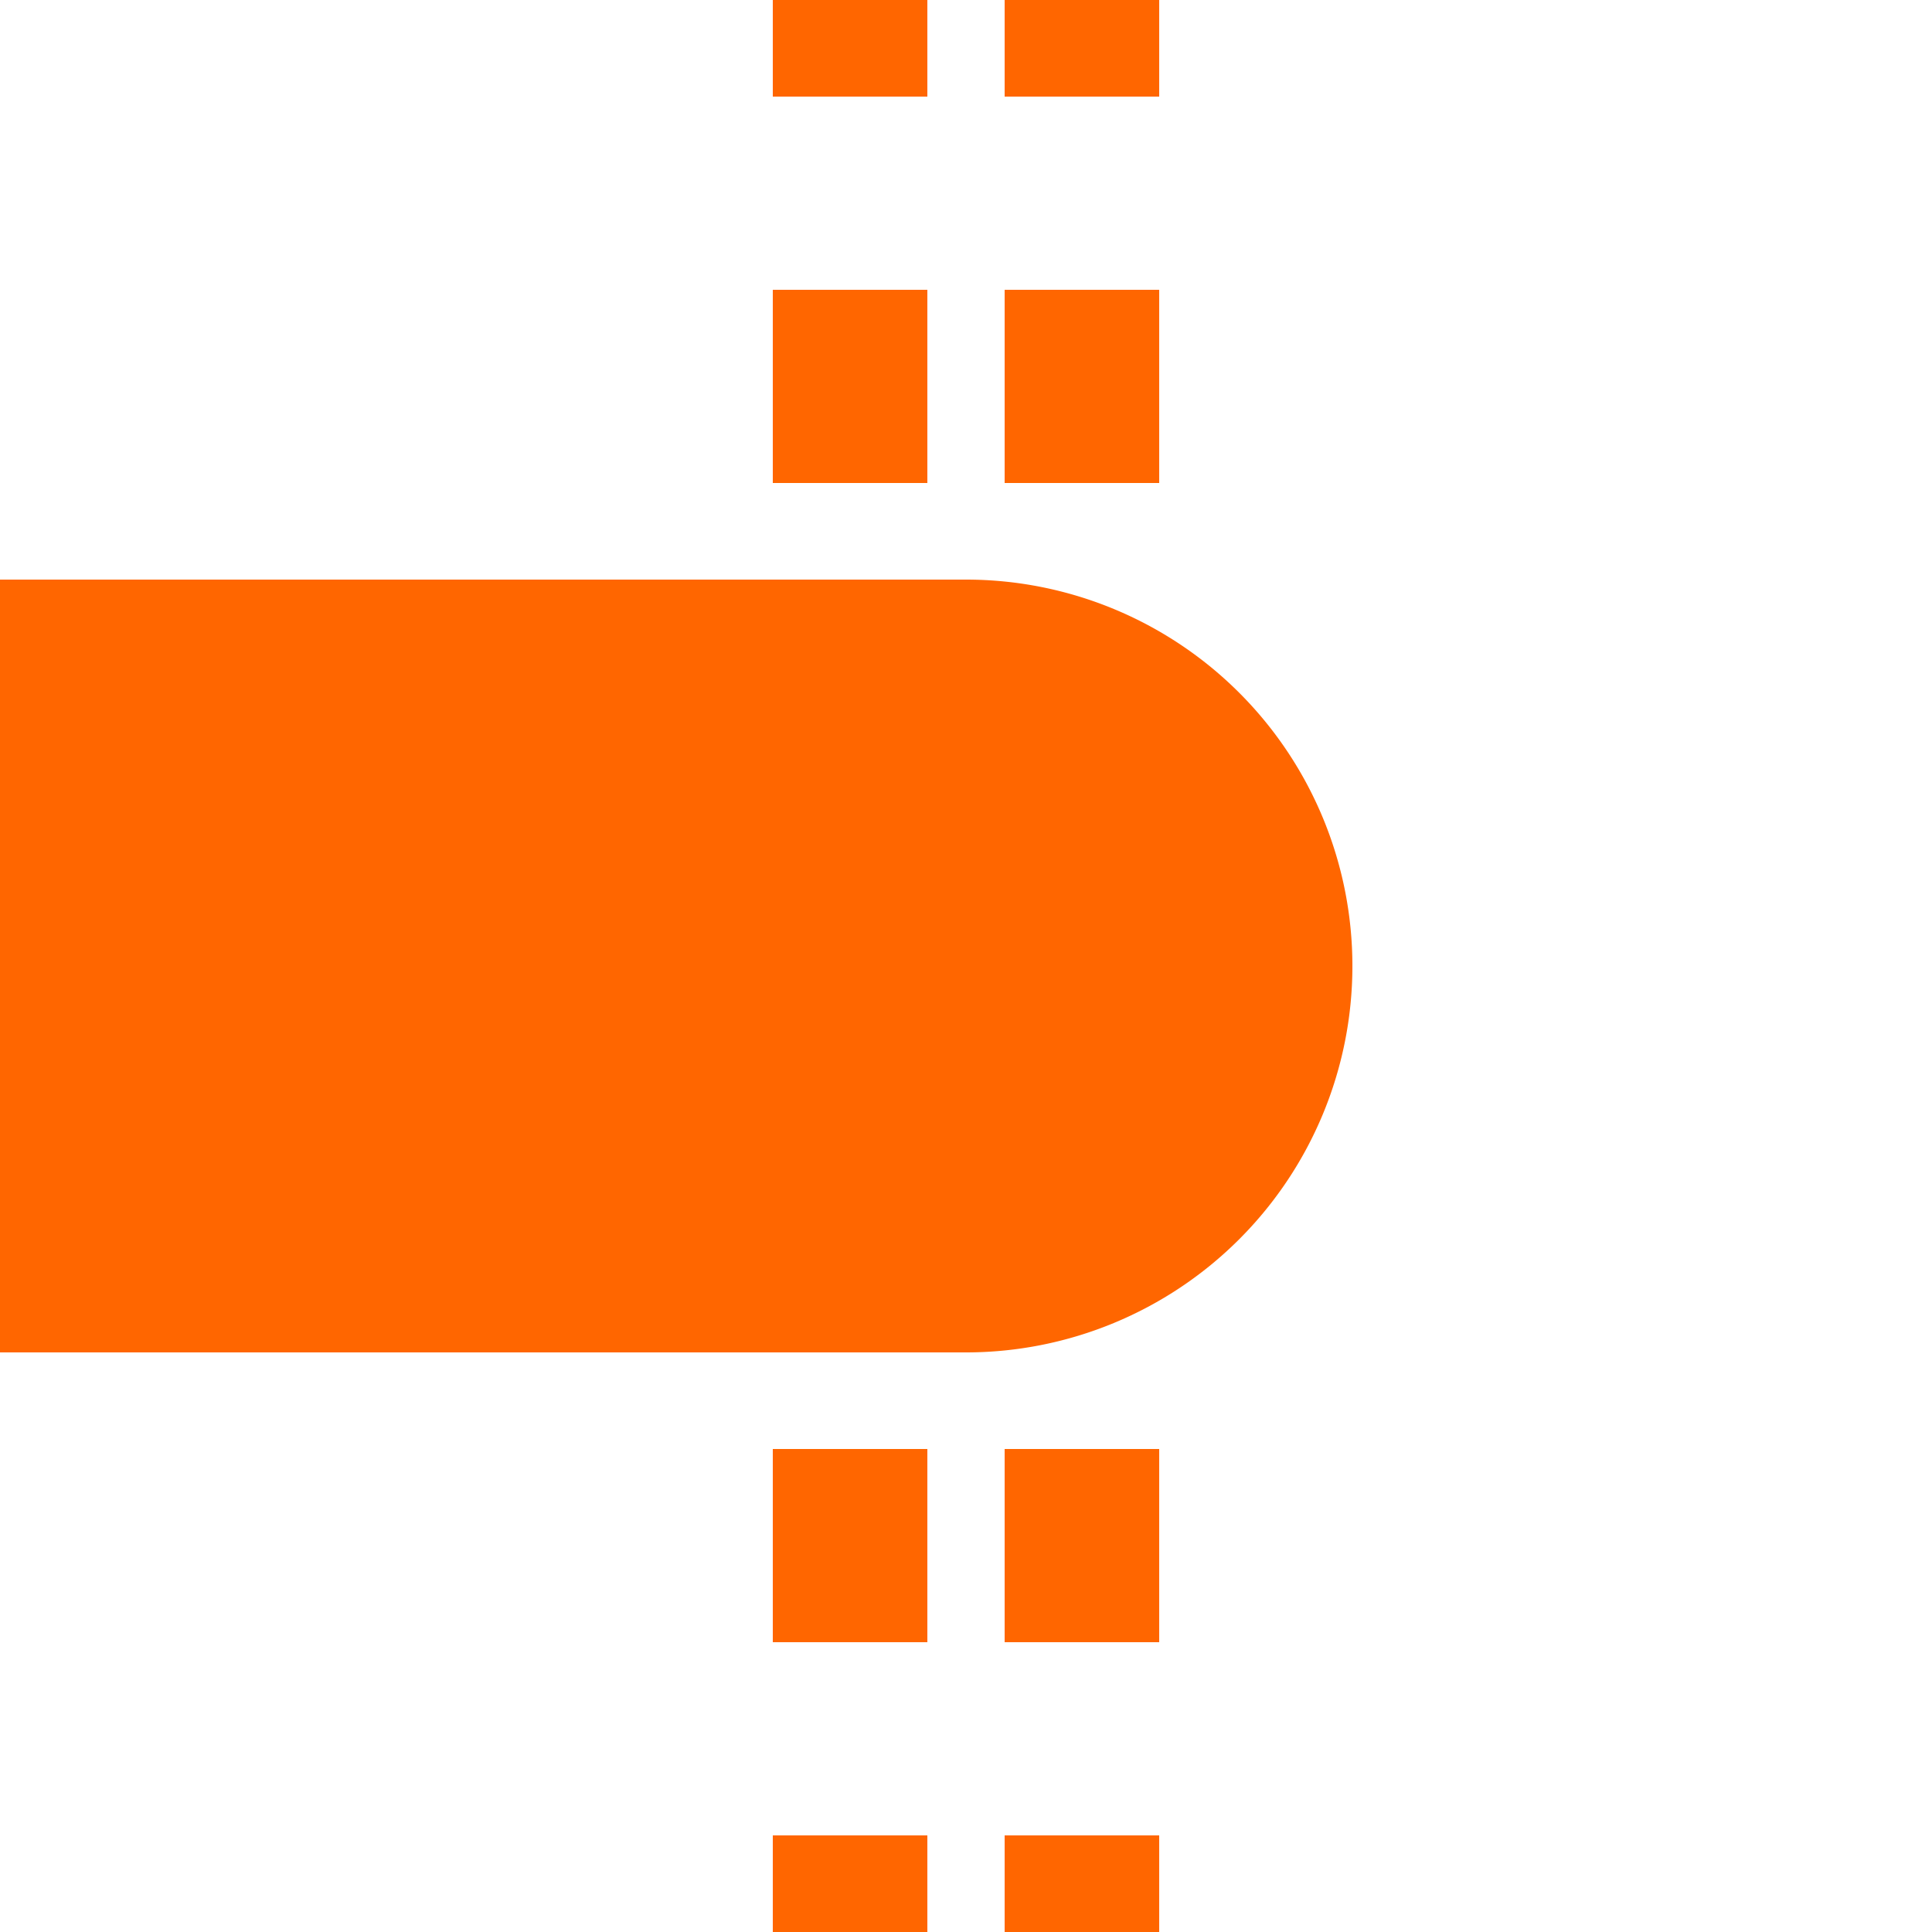
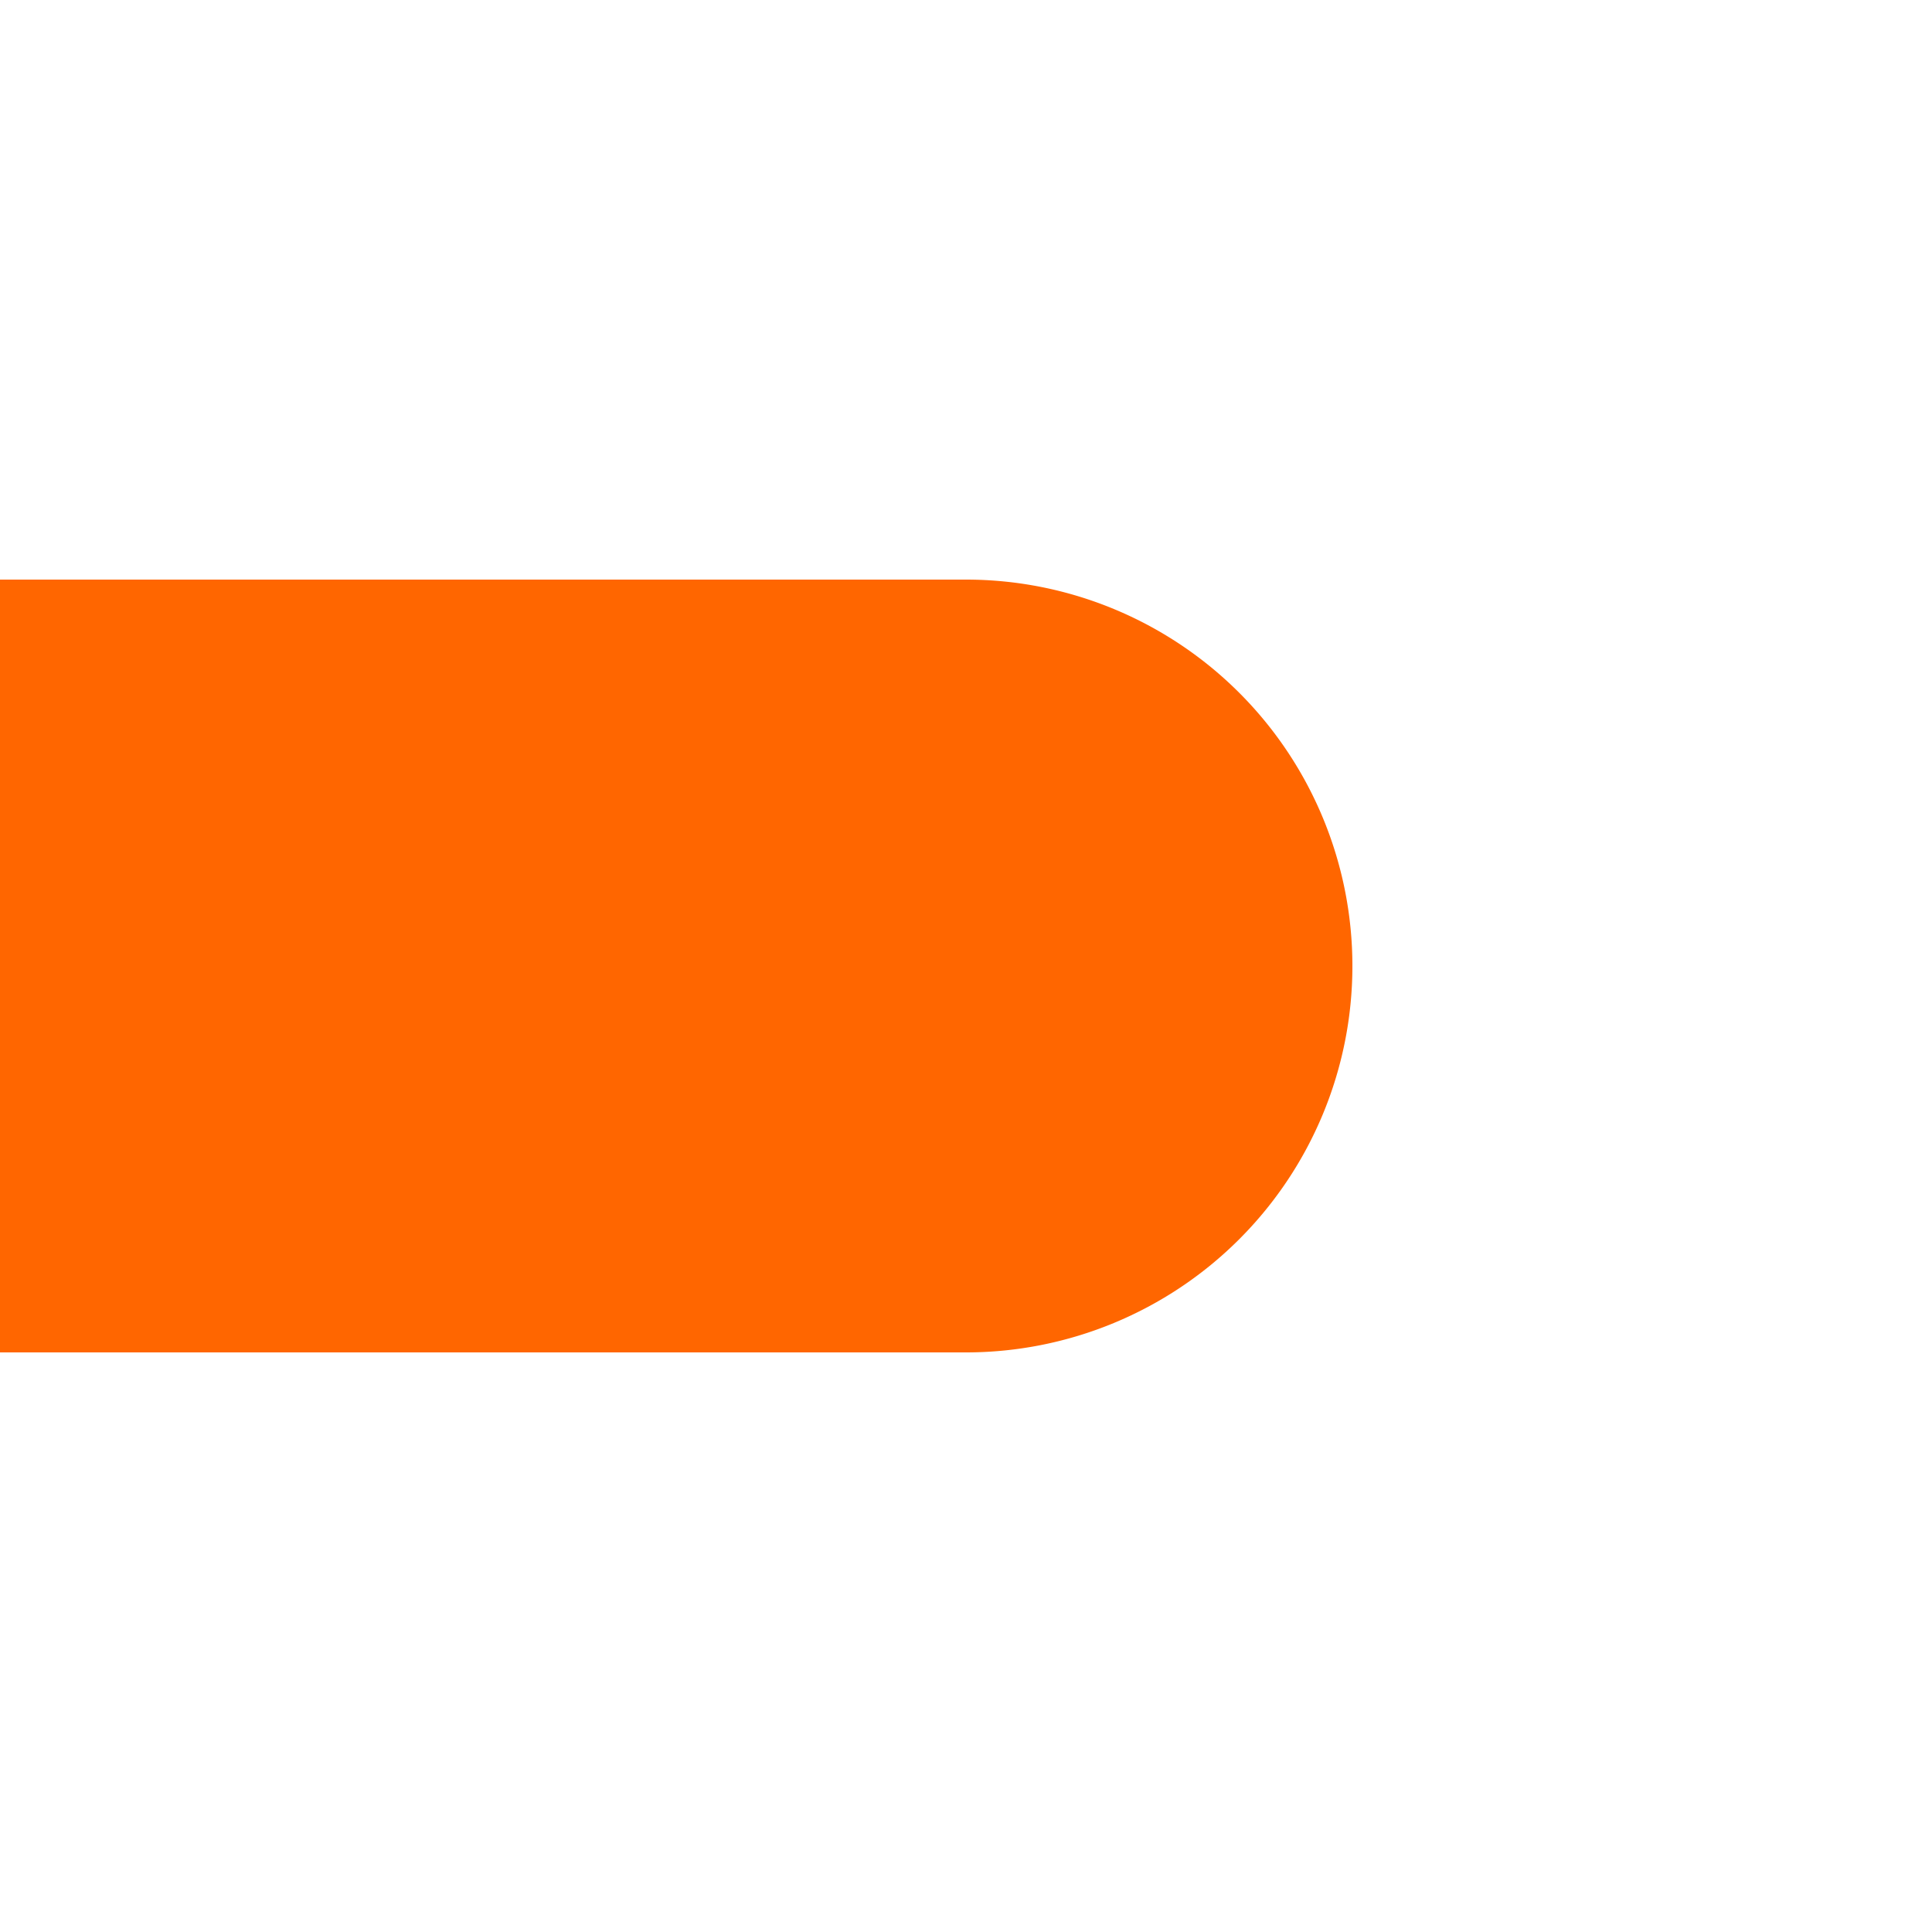
<svg xmlns="http://www.w3.org/2000/svg" width="500" height="500">
  <title>tHST-R orange</title>
-   <path stroke="#FF6600" d="m 220,525 V 0 m 60,525 V 0" stroke-width="40" stroke-dasharray="50" />
  <path fill="#FF6600" d="M 0,150 H 250 a 100,100 0 0 1 0,200 H 0" />
</svg>